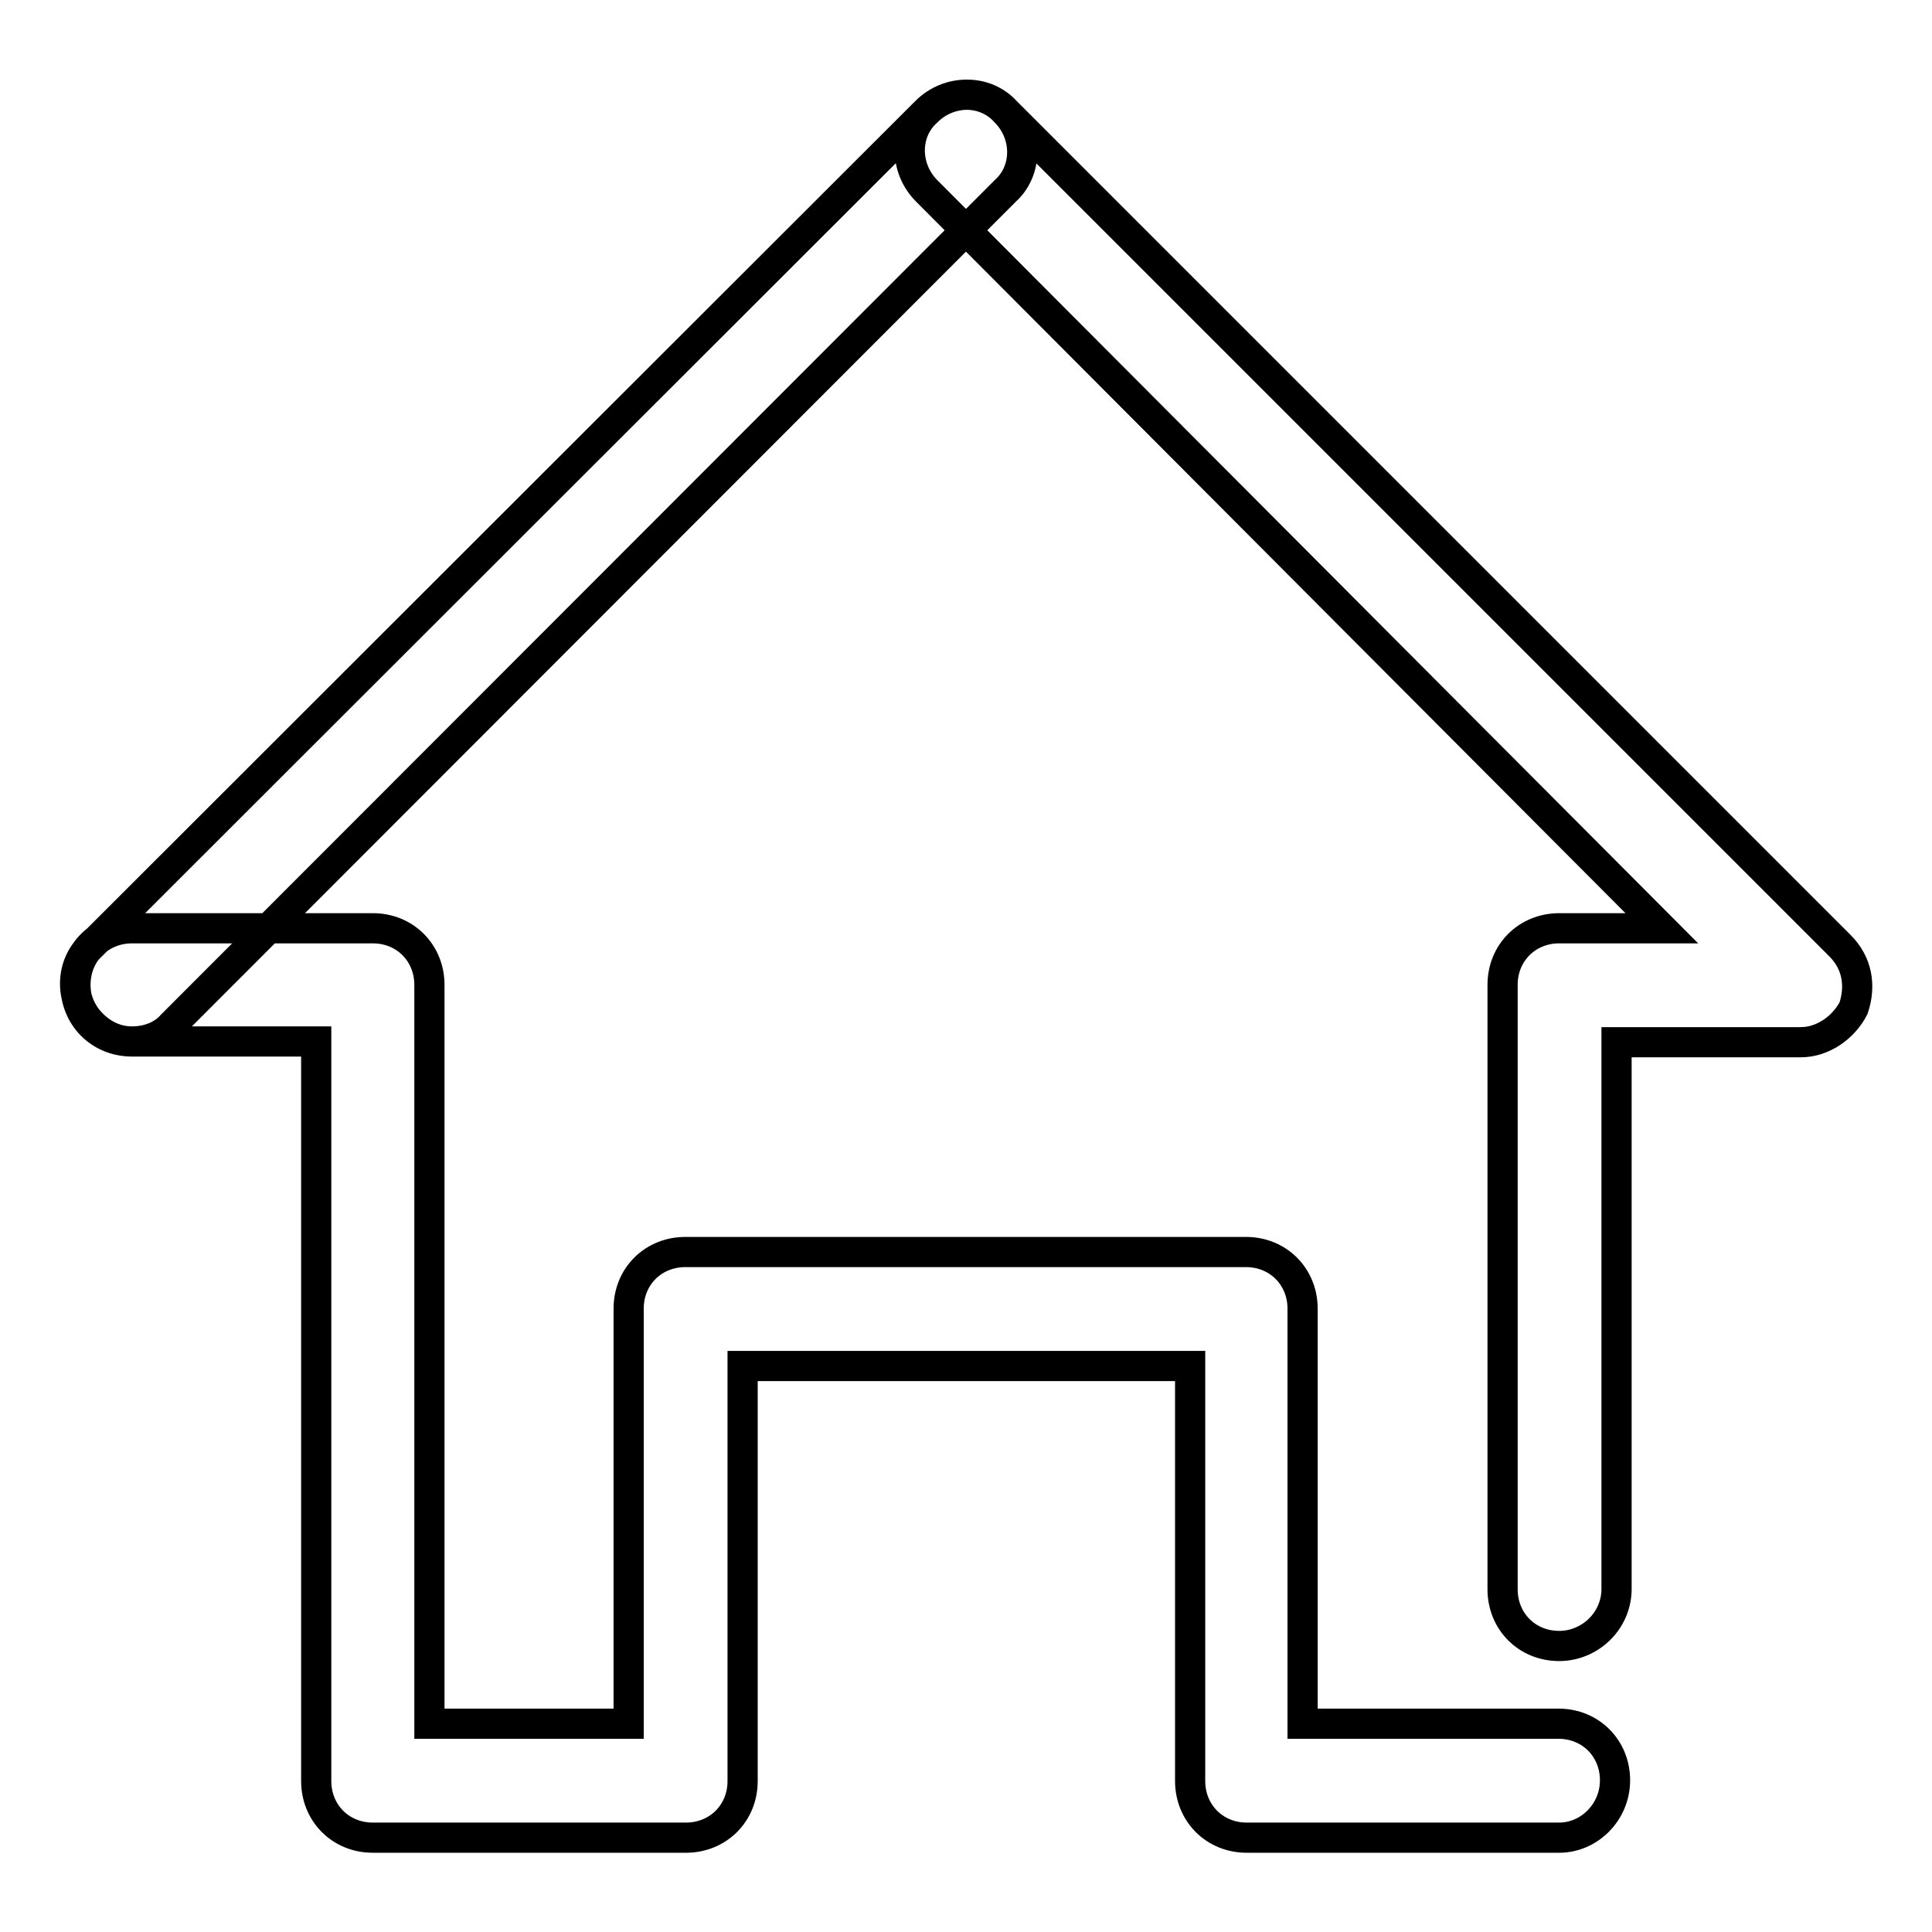
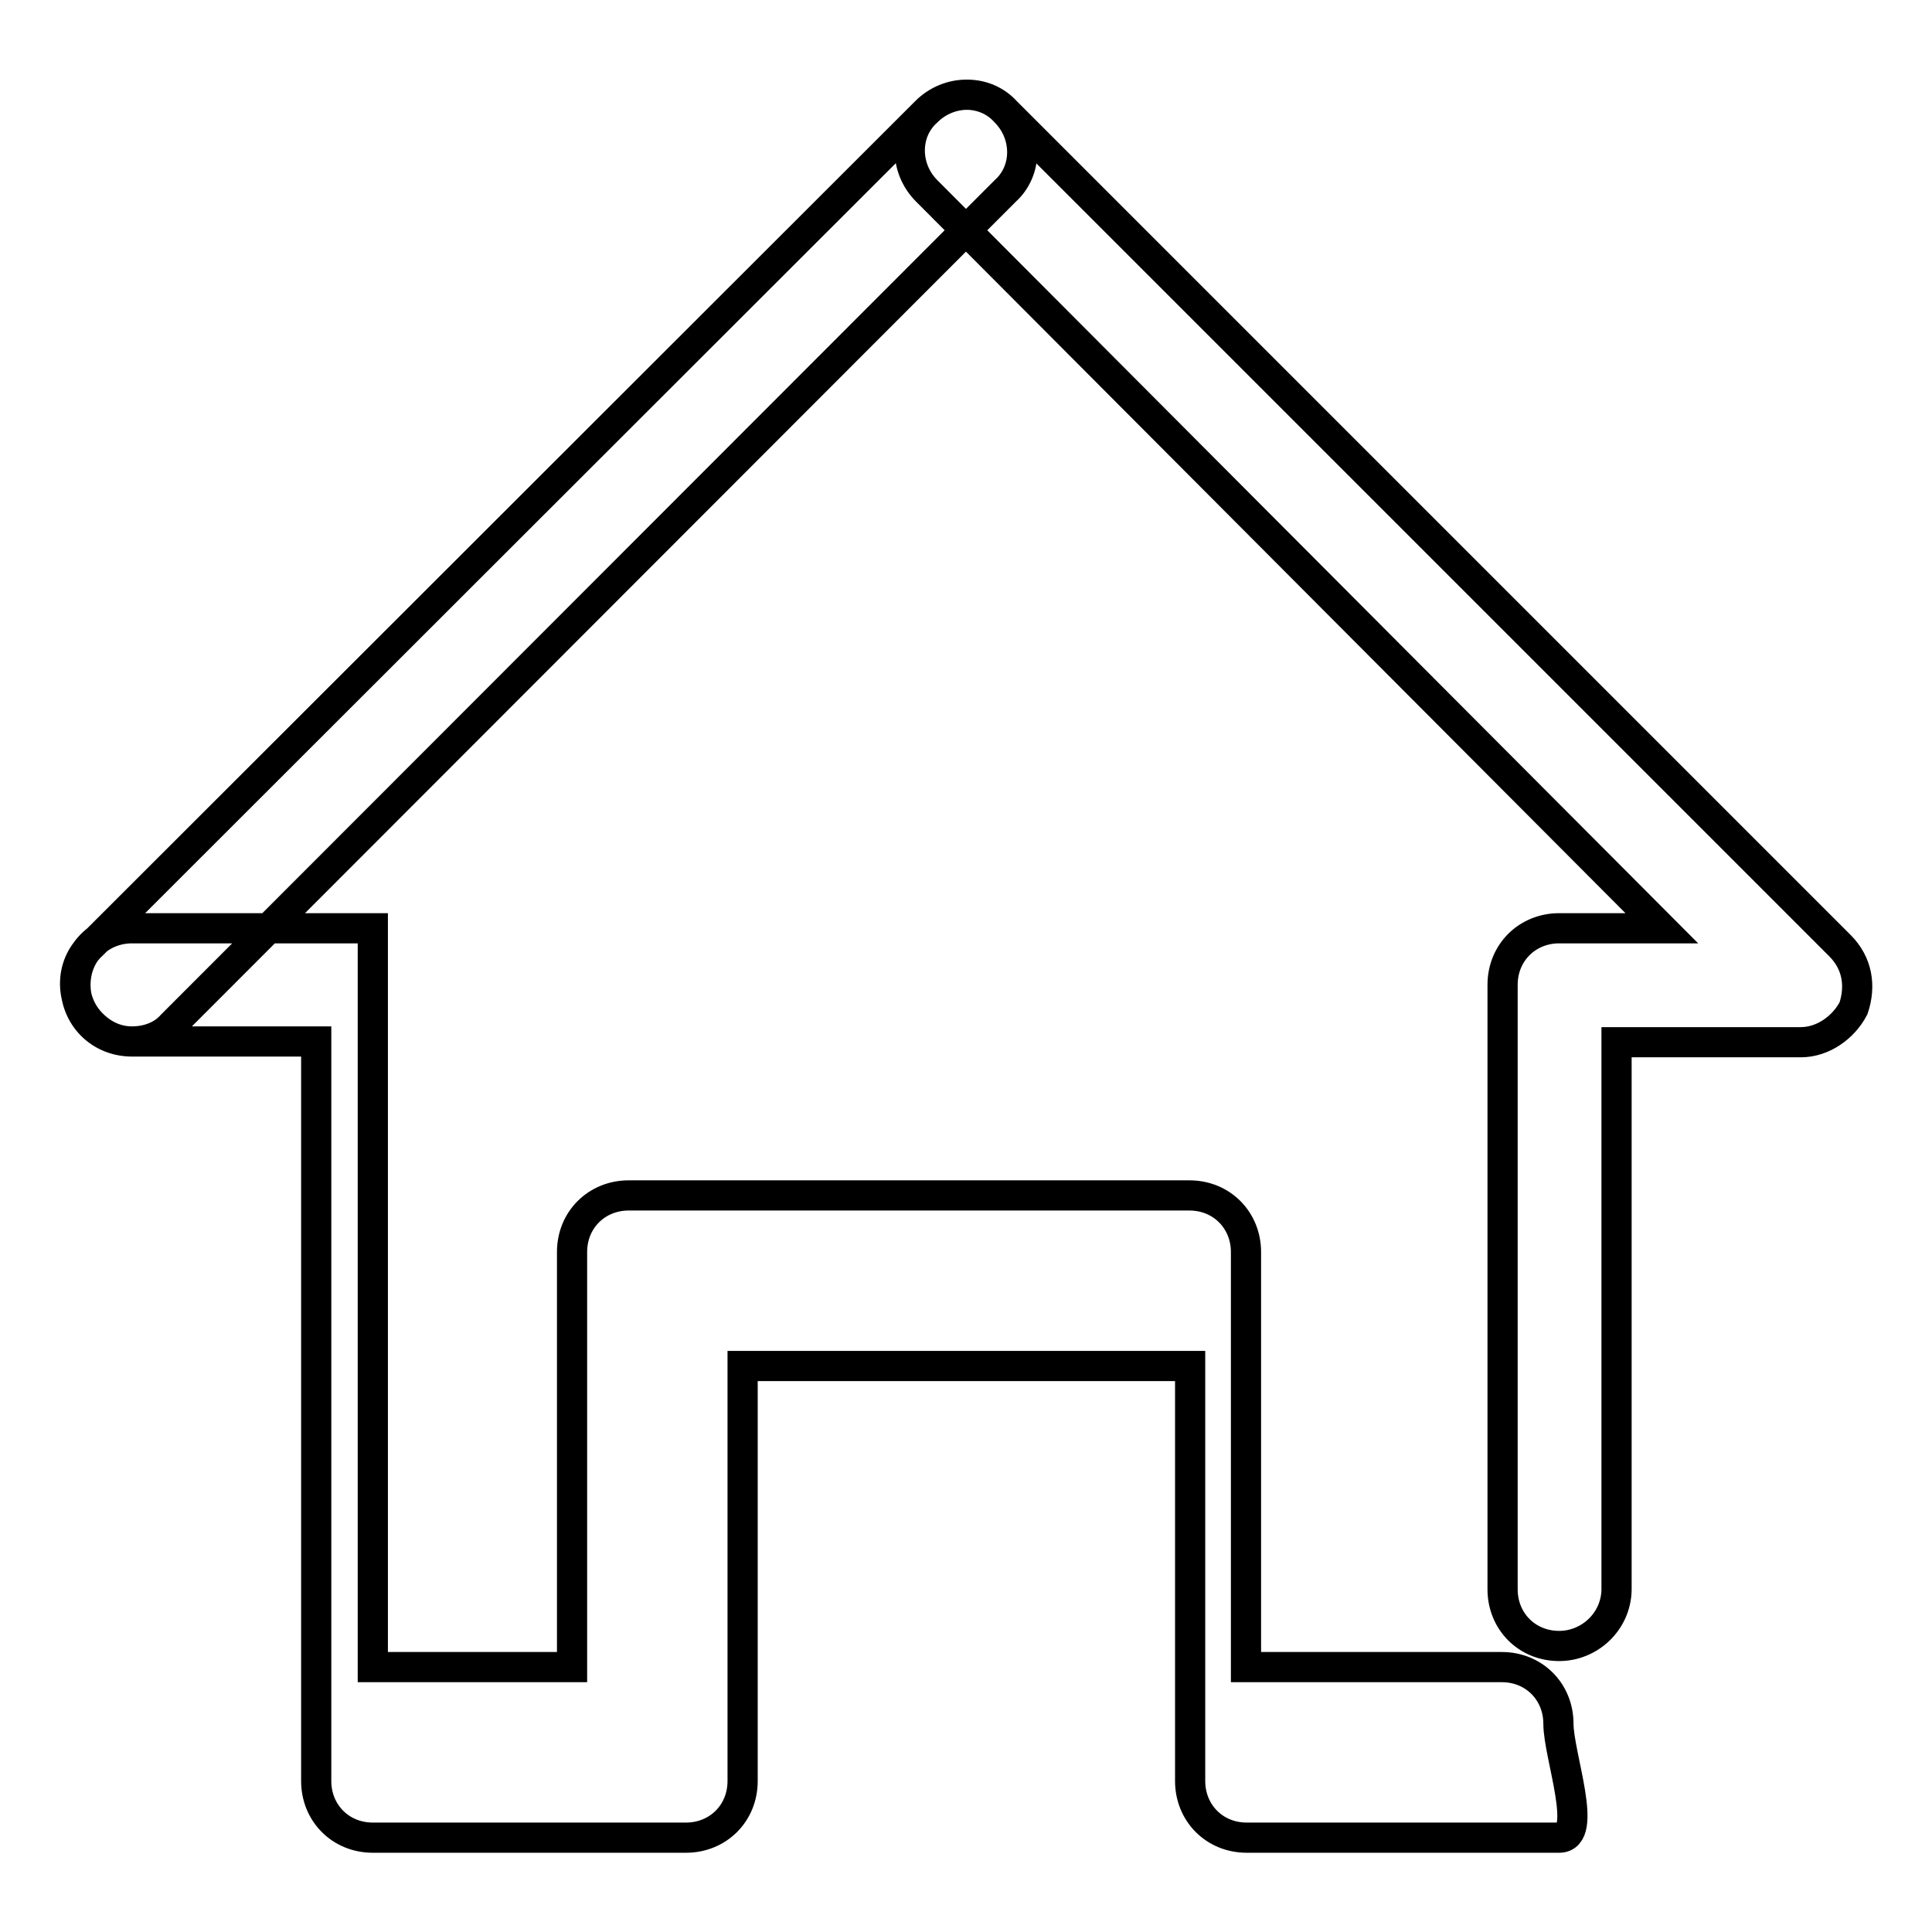
<svg xmlns="http://www.w3.org/2000/svg" version="1.1" x="0px" y="0px" viewBox="0 0 256 256" enable-background="new 0 0 256 256" xml:space="preserve">
  <g>
-     <path stroke-width="4" fill-opacity="0" stroke="#000000" d="M206.6,243.5h-41.4c-4.3,0-7.5-3.3-7.5-7.5v-55H98.4v55c0,4.3-3.3,7.5-7.5,7.5H49.4c-4.3,0-7.5-3.3-7.5-7.5 V138H17.5c-4.3,0-7.5-3.3-7.5-7.5c0-4.3,3.3-7.5,7.5-7.5h31.9c4.3,0,7.5,3.3,7.5,7.5v97.9h26.4v-55c0-4.3,3.3-7.5,7.5-7.5h74.3 c4.3,0,7.5,3.3,7.5,7.5v55h33.9c4.3,0,7.5,3.3,7.5,7.5S210.6,243.5,206.6,243.5L206.6,243.5z M17.5,138c-2,0-3.8-0.8-5.3-2.3 c-3-3-3-7.8,0-10.5L122.7,14.8c3-3,7.8-3,10.5,0c3,3,3,7.8,0,10.5L22.8,135.8C21.5,137.3,19.5,138,17.5,138L17.5,138z M206.6,218.1 c-4.3,0-7.5-3.3-7.5-7.5v-80.1c0-4.3,3.3-7.5,7.5-7.5h13.6l-97.4-97.7c-3-3-3-7.8,0-10.5c3-3,7.8-3,10.5,0l110.5,110.5 c2.3,2.3,2.8,5.3,1.8,8.3c-1.3,2.5-4,4.5-7,4.5h-24.4v72.6C214.1,214.9,210.6,218.1,206.6,218.1L206.6,218.1z" />
+     <path stroke-width="4" fill-opacity="0" stroke="#000000" d="M206.6,243.5h-41.4c-4.3,0-7.5-3.3-7.5-7.5v-55H98.4v55c0,4.3-3.3,7.5-7.5,7.5H49.4c-4.3,0-7.5-3.3-7.5-7.5 V138H17.5c-4.3,0-7.5-3.3-7.5-7.5c0-4.3,3.3-7.5,7.5-7.5h31.9v97.9h26.4v-55c0-4.3,3.3-7.5,7.5-7.5h74.3 c4.3,0,7.5,3.3,7.5,7.5v55h33.9c4.3,0,7.5,3.3,7.5,7.5S210.6,243.5,206.6,243.5L206.6,243.5z M17.5,138c-2,0-3.8-0.8-5.3-2.3 c-3-3-3-7.8,0-10.5L122.7,14.8c3-3,7.8-3,10.5,0c3,3,3,7.8,0,10.5L22.8,135.8C21.5,137.3,19.5,138,17.5,138L17.5,138z M206.6,218.1 c-4.3,0-7.5-3.3-7.5-7.5v-80.1c0-4.3,3.3-7.5,7.5-7.5h13.6l-97.4-97.7c-3-3-3-7.8,0-10.5c3-3,7.8-3,10.5,0l110.5,110.5 c2.3,2.3,2.8,5.3,1.8,8.3c-1.3,2.5-4,4.5-7,4.5h-24.4v72.6C214.1,214.9,210.6,218.1,206.6,218.1L206.6,218.1z" />
  </g>
</svg>